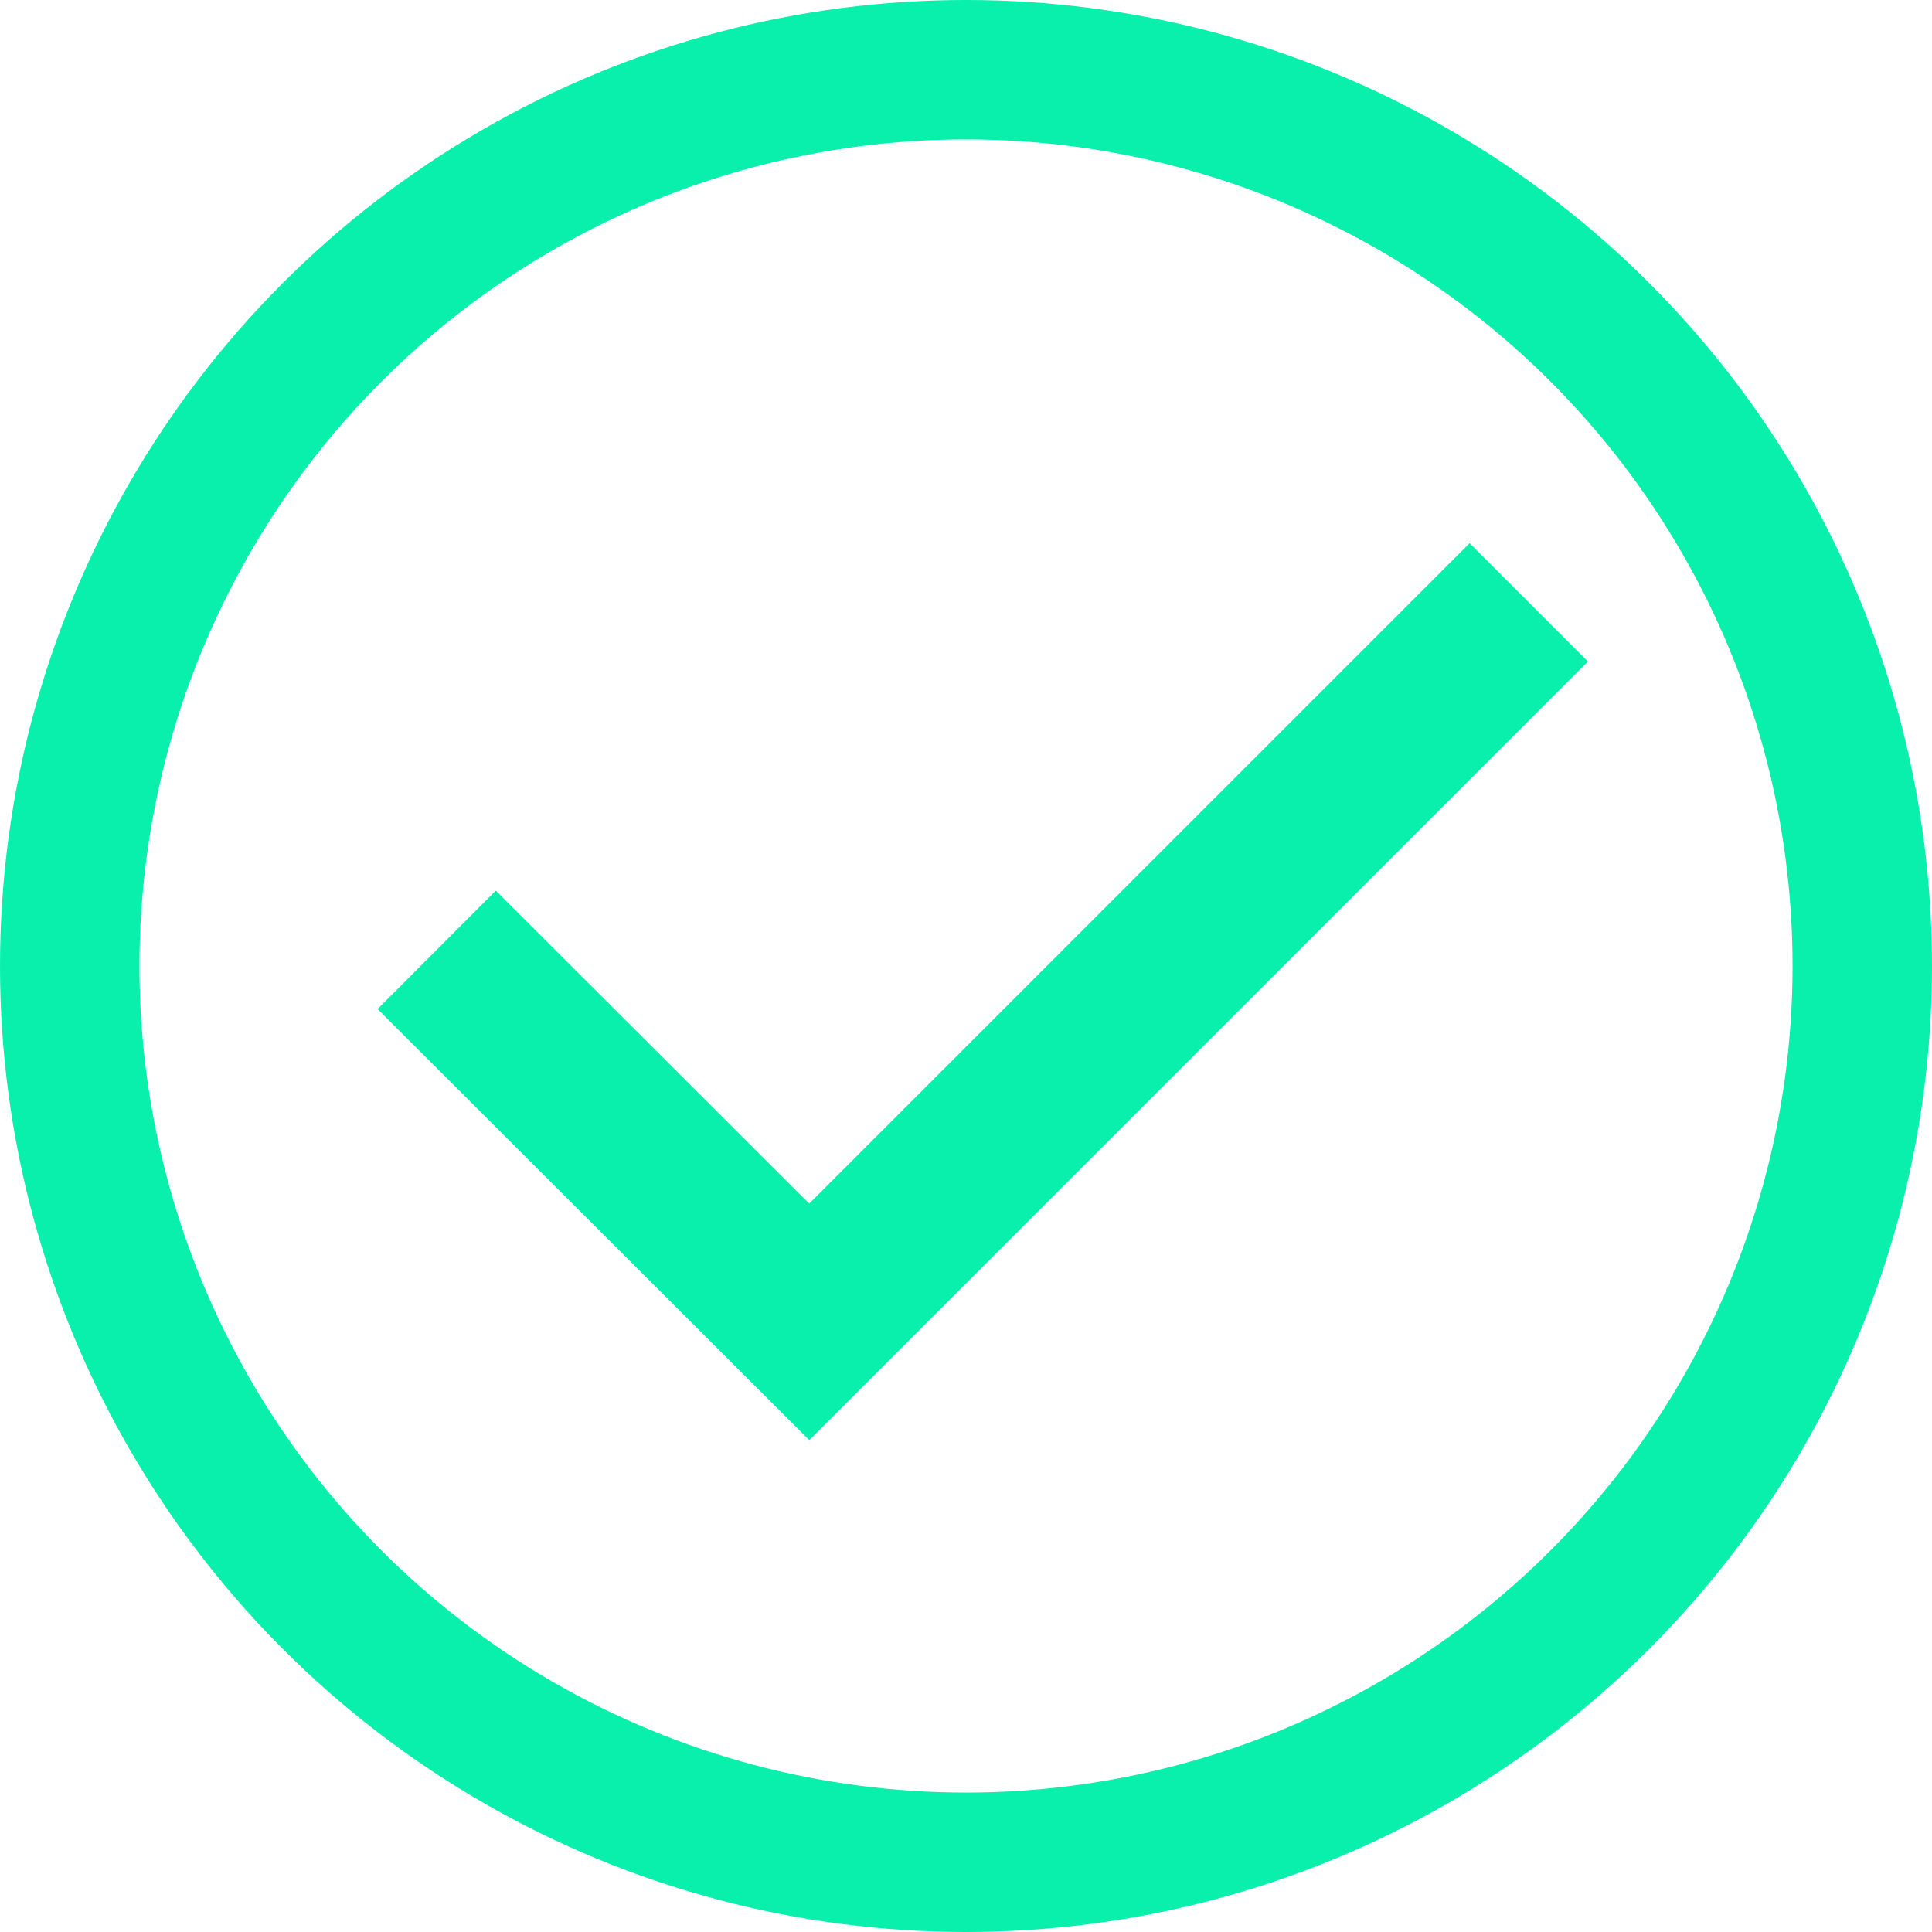
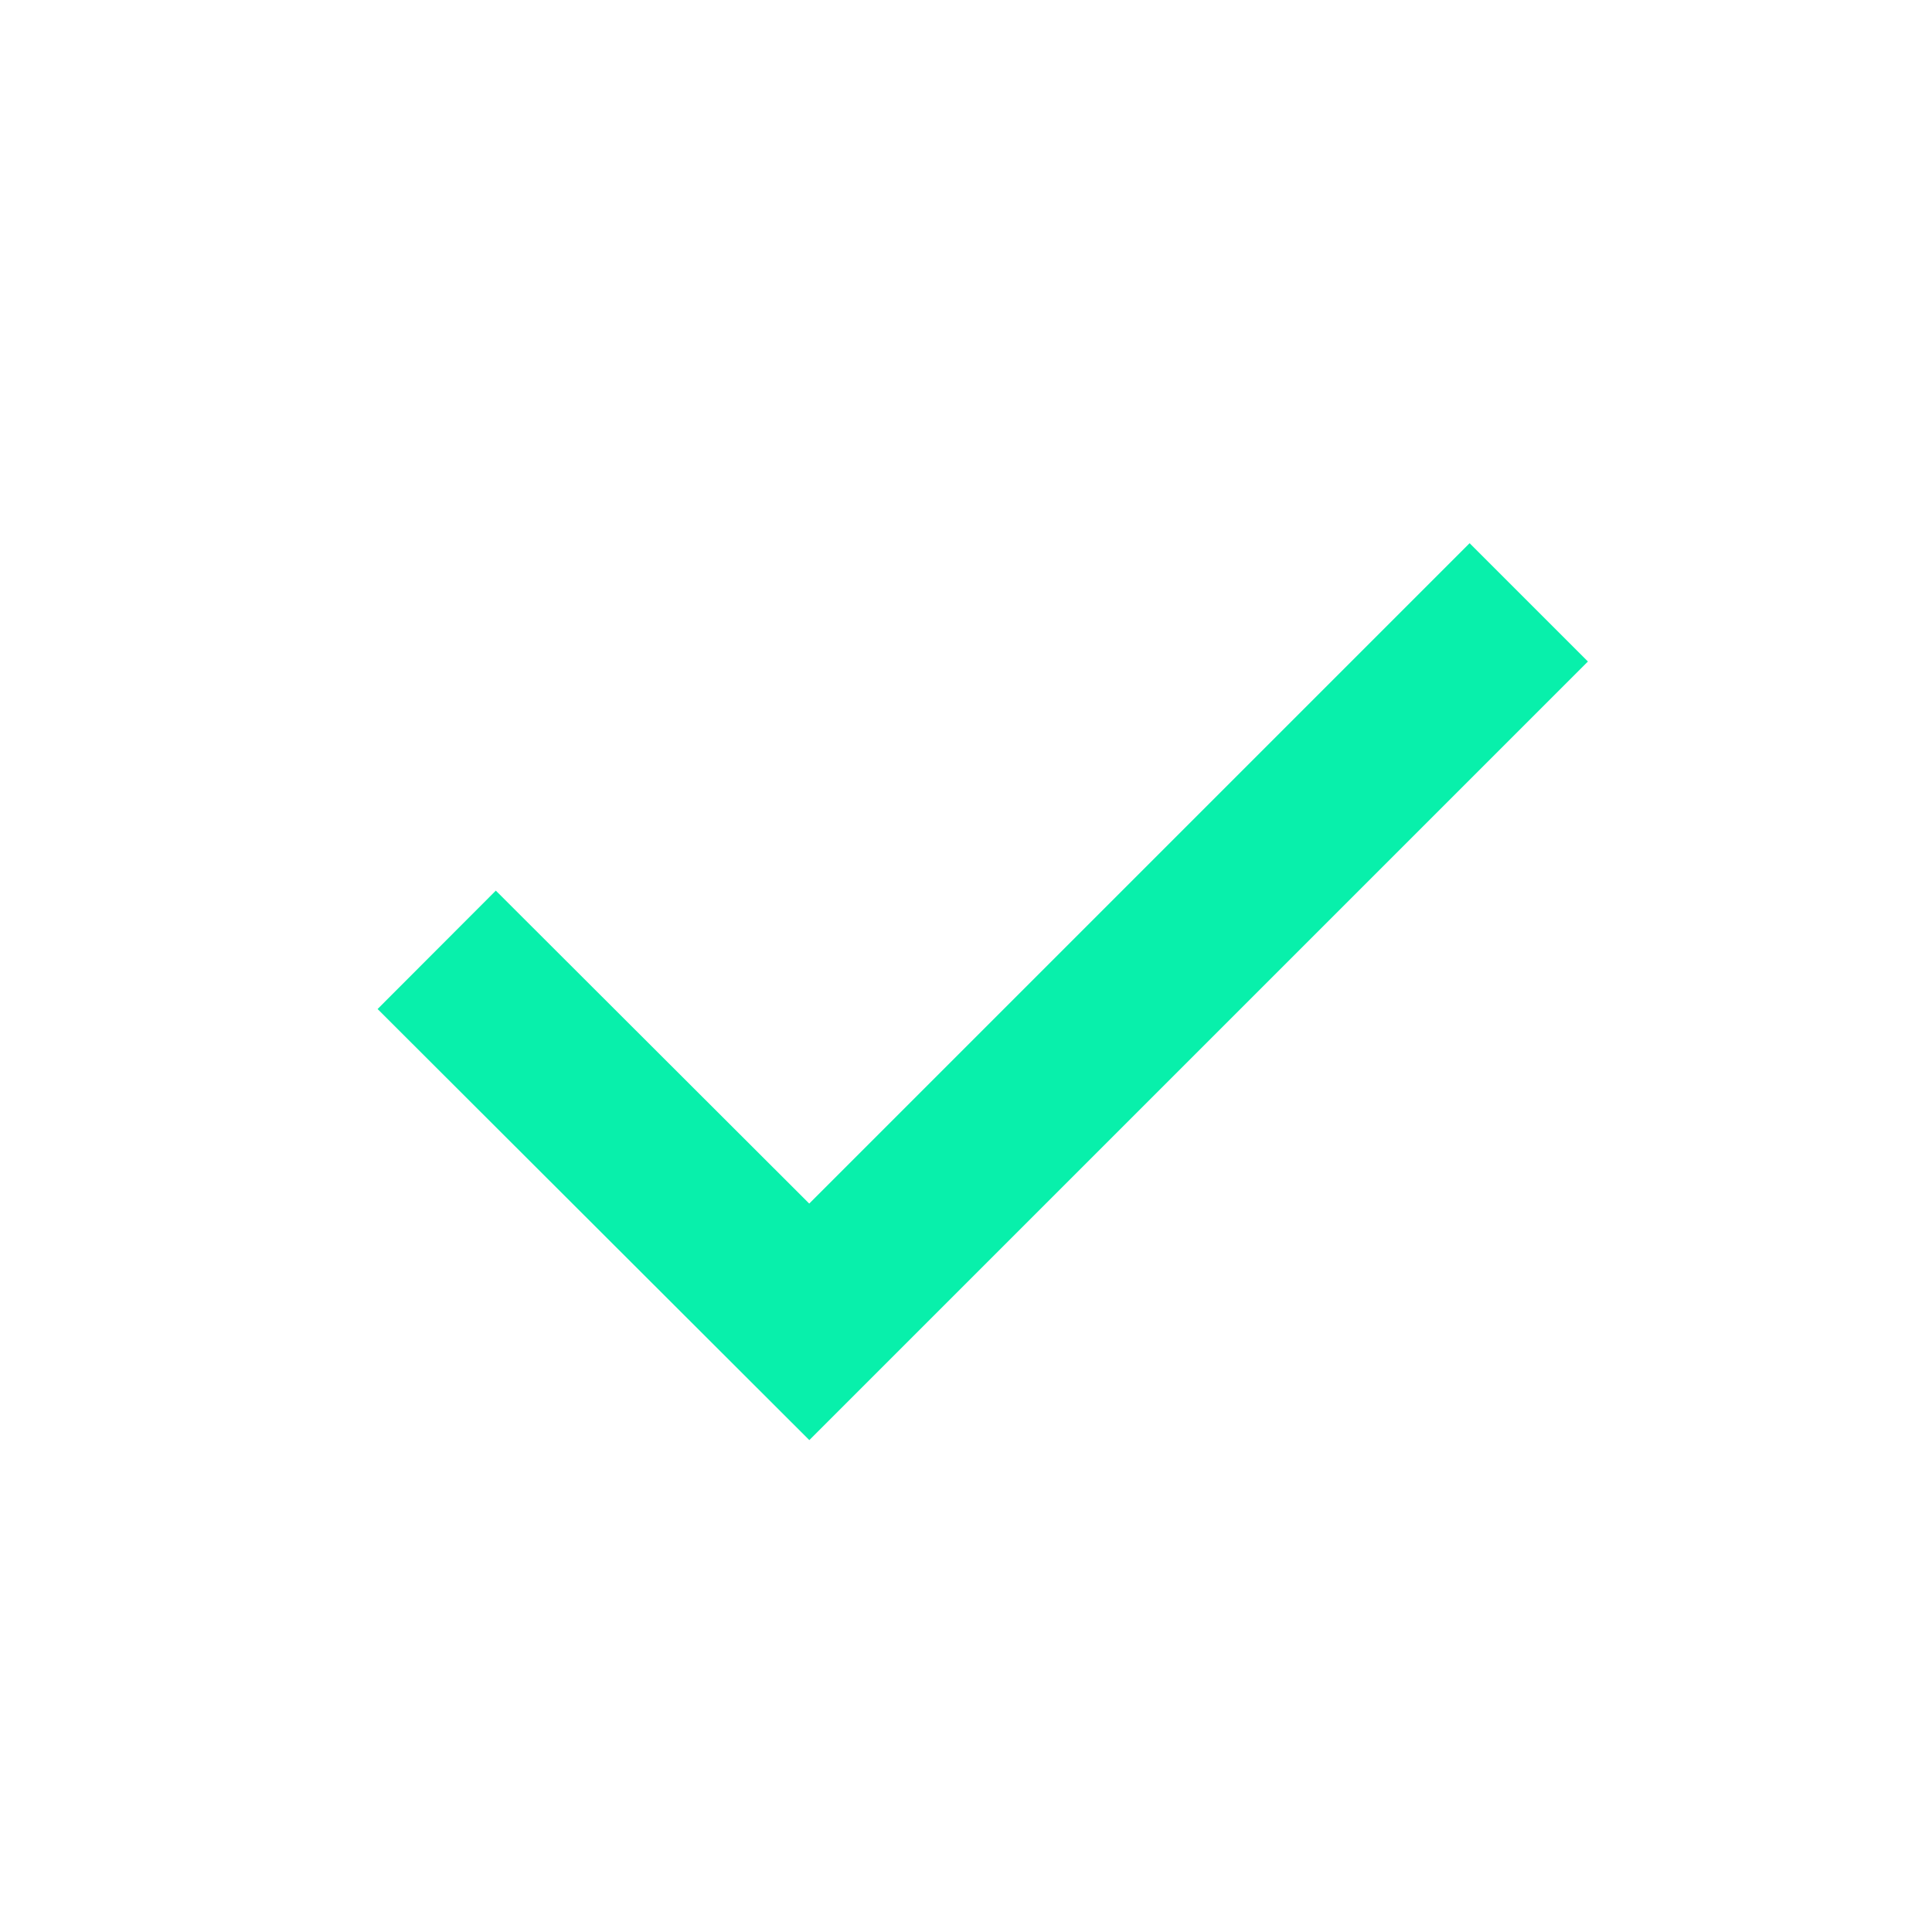
<svg xmlns="http://www.w3.org/2000/svg" viewBox="0 0 34.64 34.64">
  <defs>
    <style>.cls-1,.cls-2{fill:none;stroke:#08f0ab;stroke-miterlimit:10;}.cls-1{stroke-width:3px;}.cls-2{stroke-width:2.5px;}</style>
  </defs>
  <title>tik</title>
  <g id="Layer_2" data-name="Layer 2">
    <g id="Layer_1-2" data-name="Layer 1">
      <polyline class="cls-1" points="7.83 17.03 14.51 23.7 27.41 10.8" />
-       <circle class="cls-2" cx="17.32" cy="17.32" r="16.07" />
    </g>
  </g>
</svg>